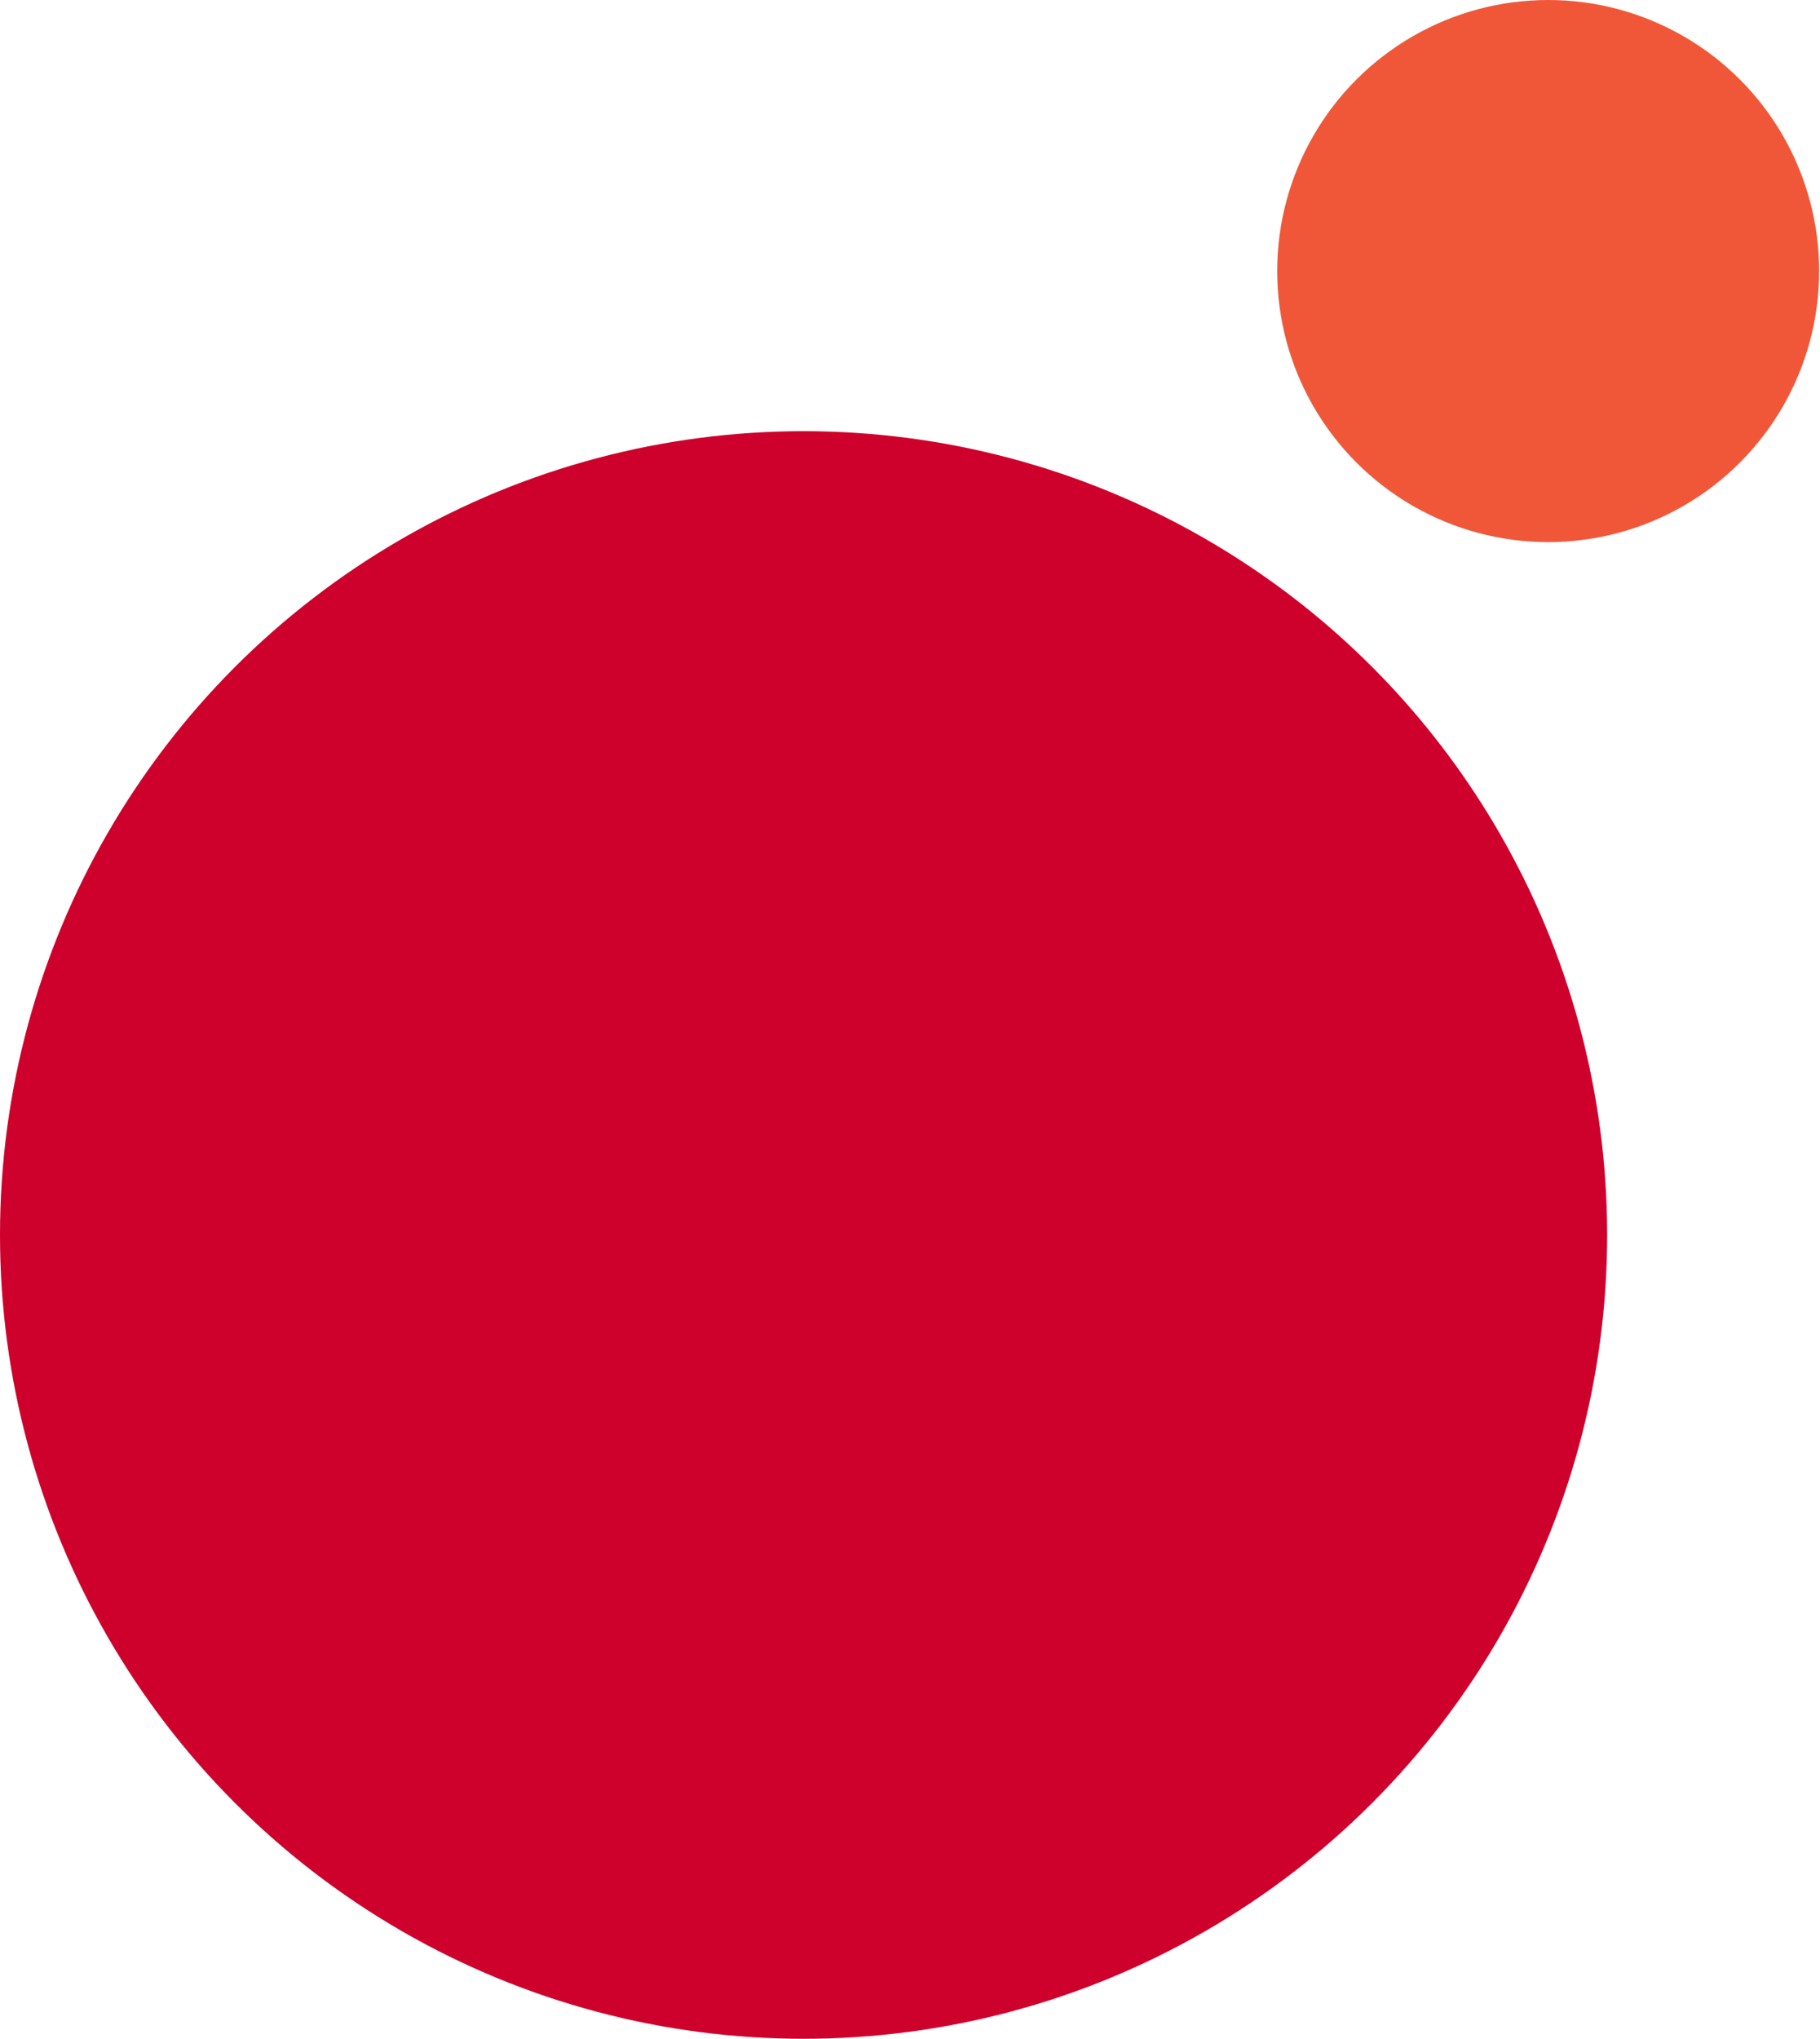
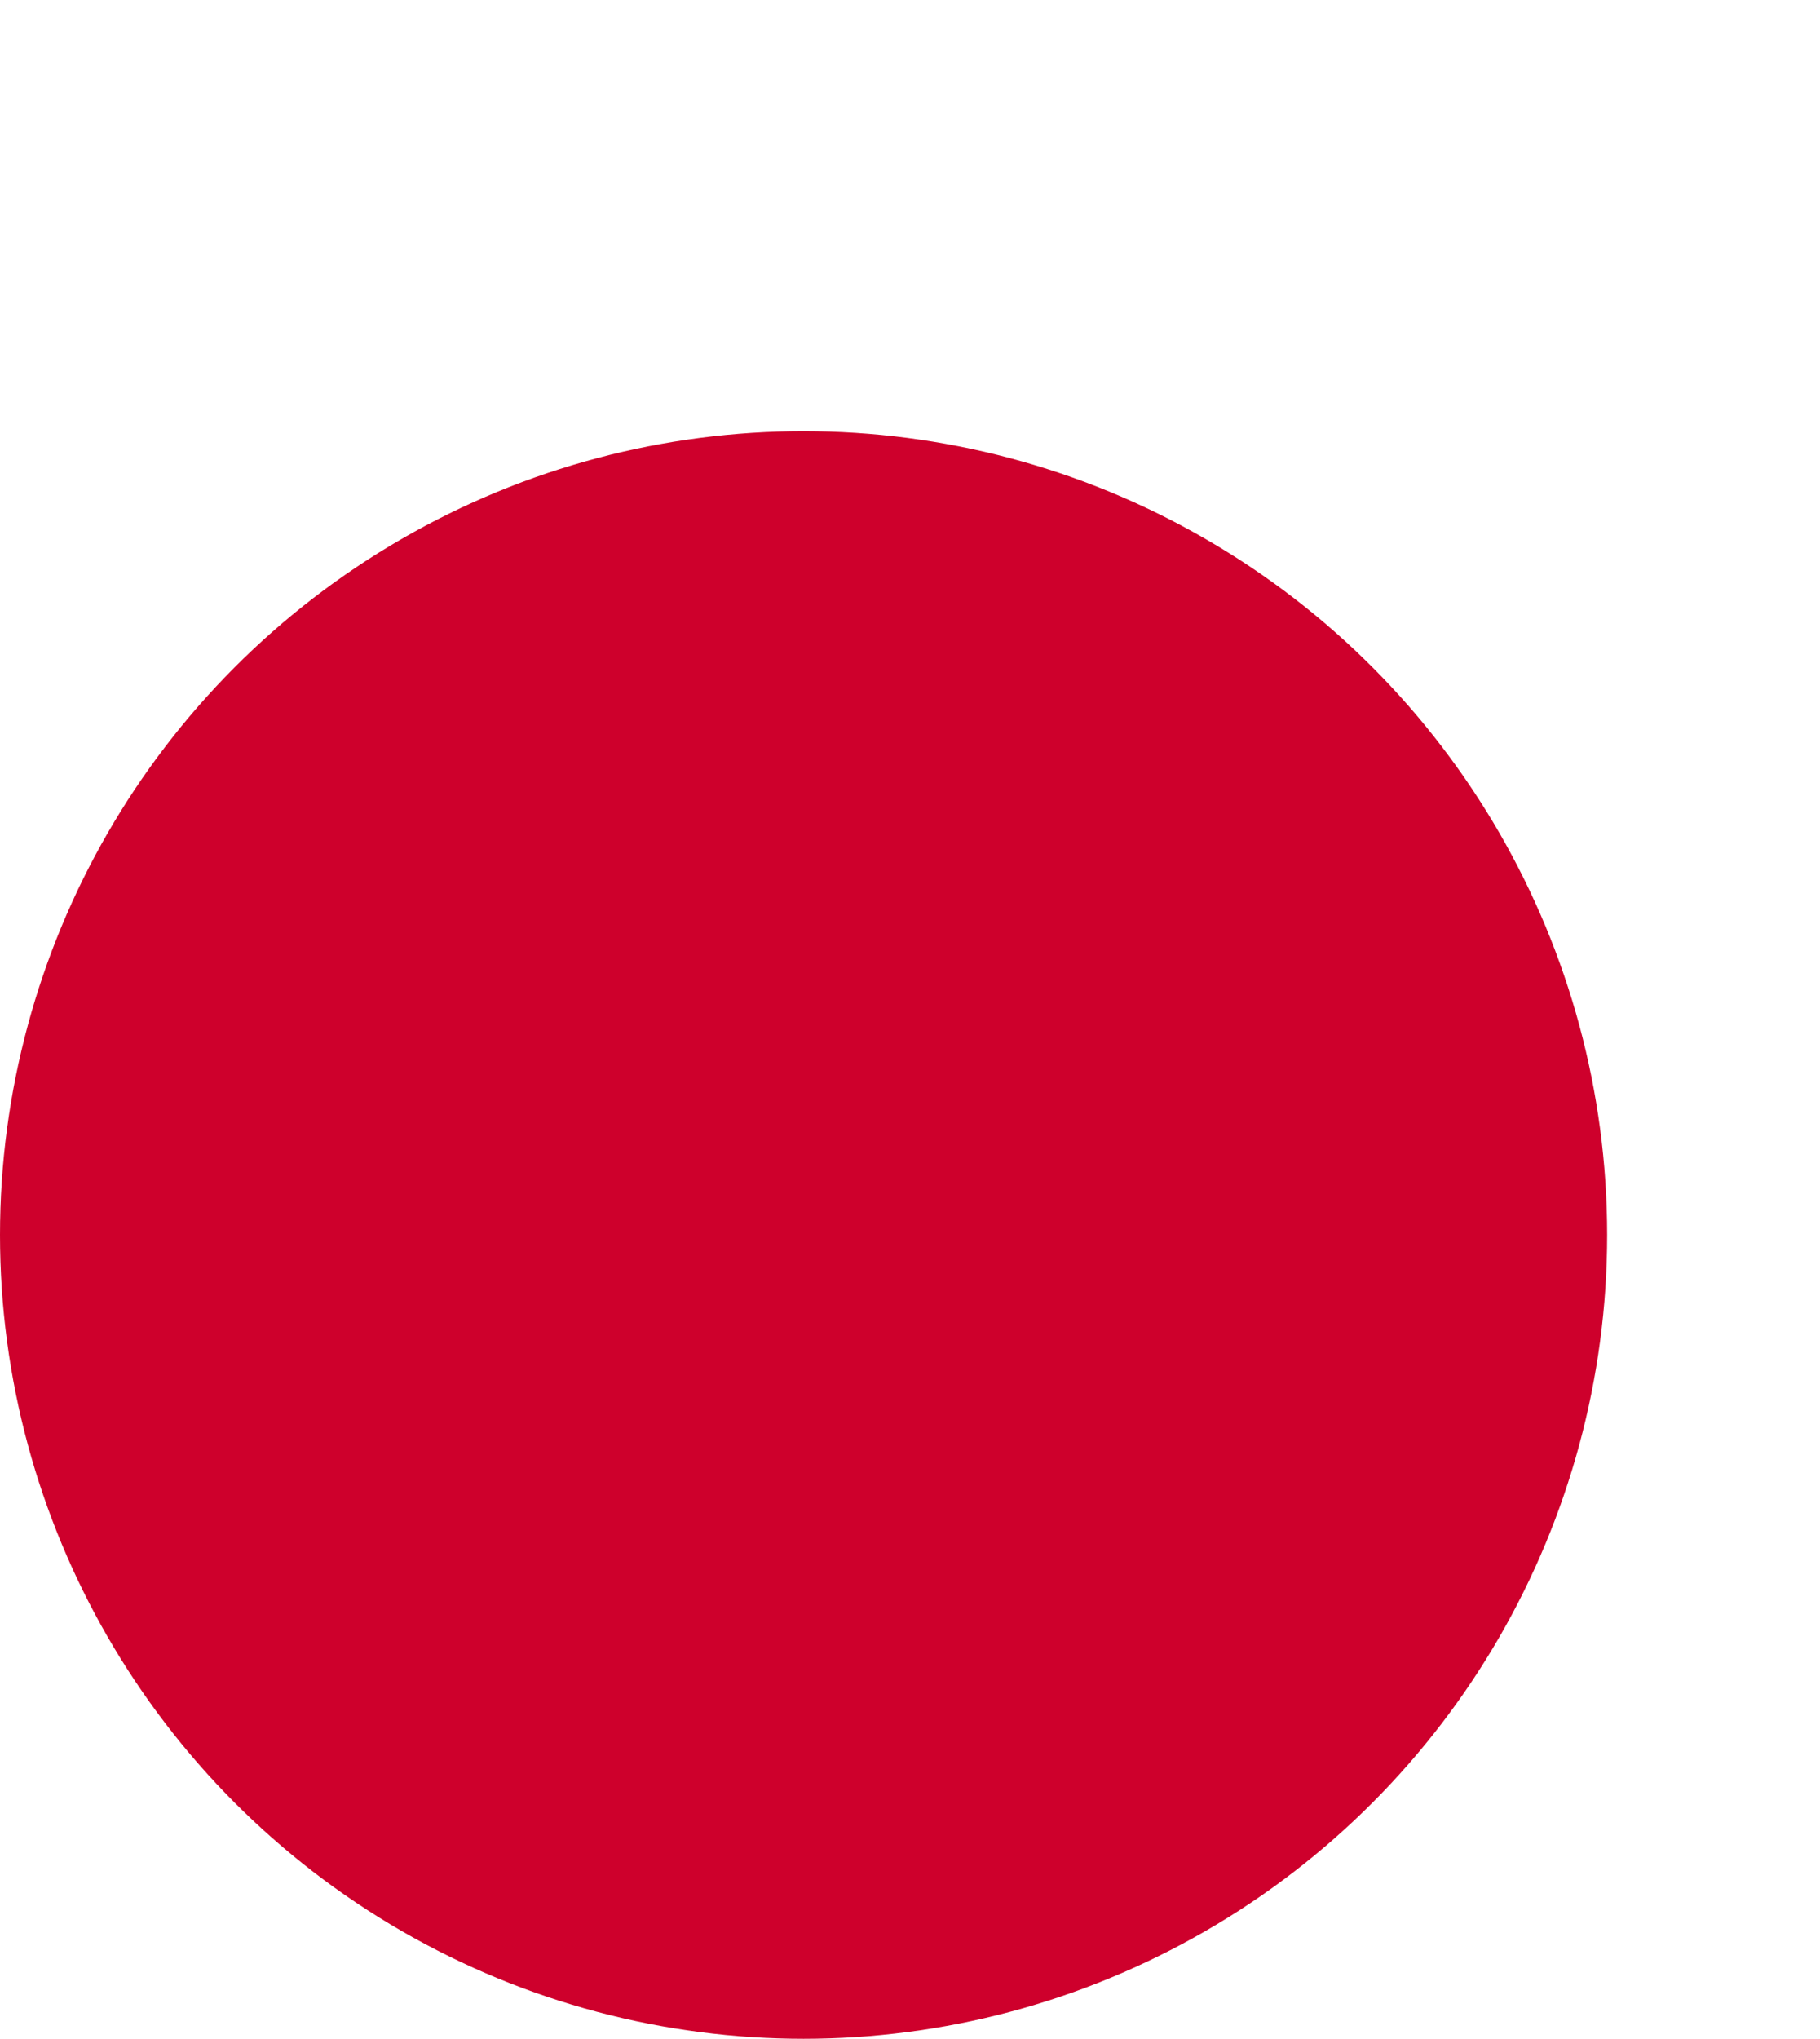
<svg xmlns="http://www.w3.org/2000/svg" width="342" height="383" viewBox="0 0 342 383" fill="none">
  <circle cx="151" cy="232" r="151" fill="#CE002C" />
-   <circle cx="290.919" cy="50.919" r="50.919" fill="#F05739" />
</svg>